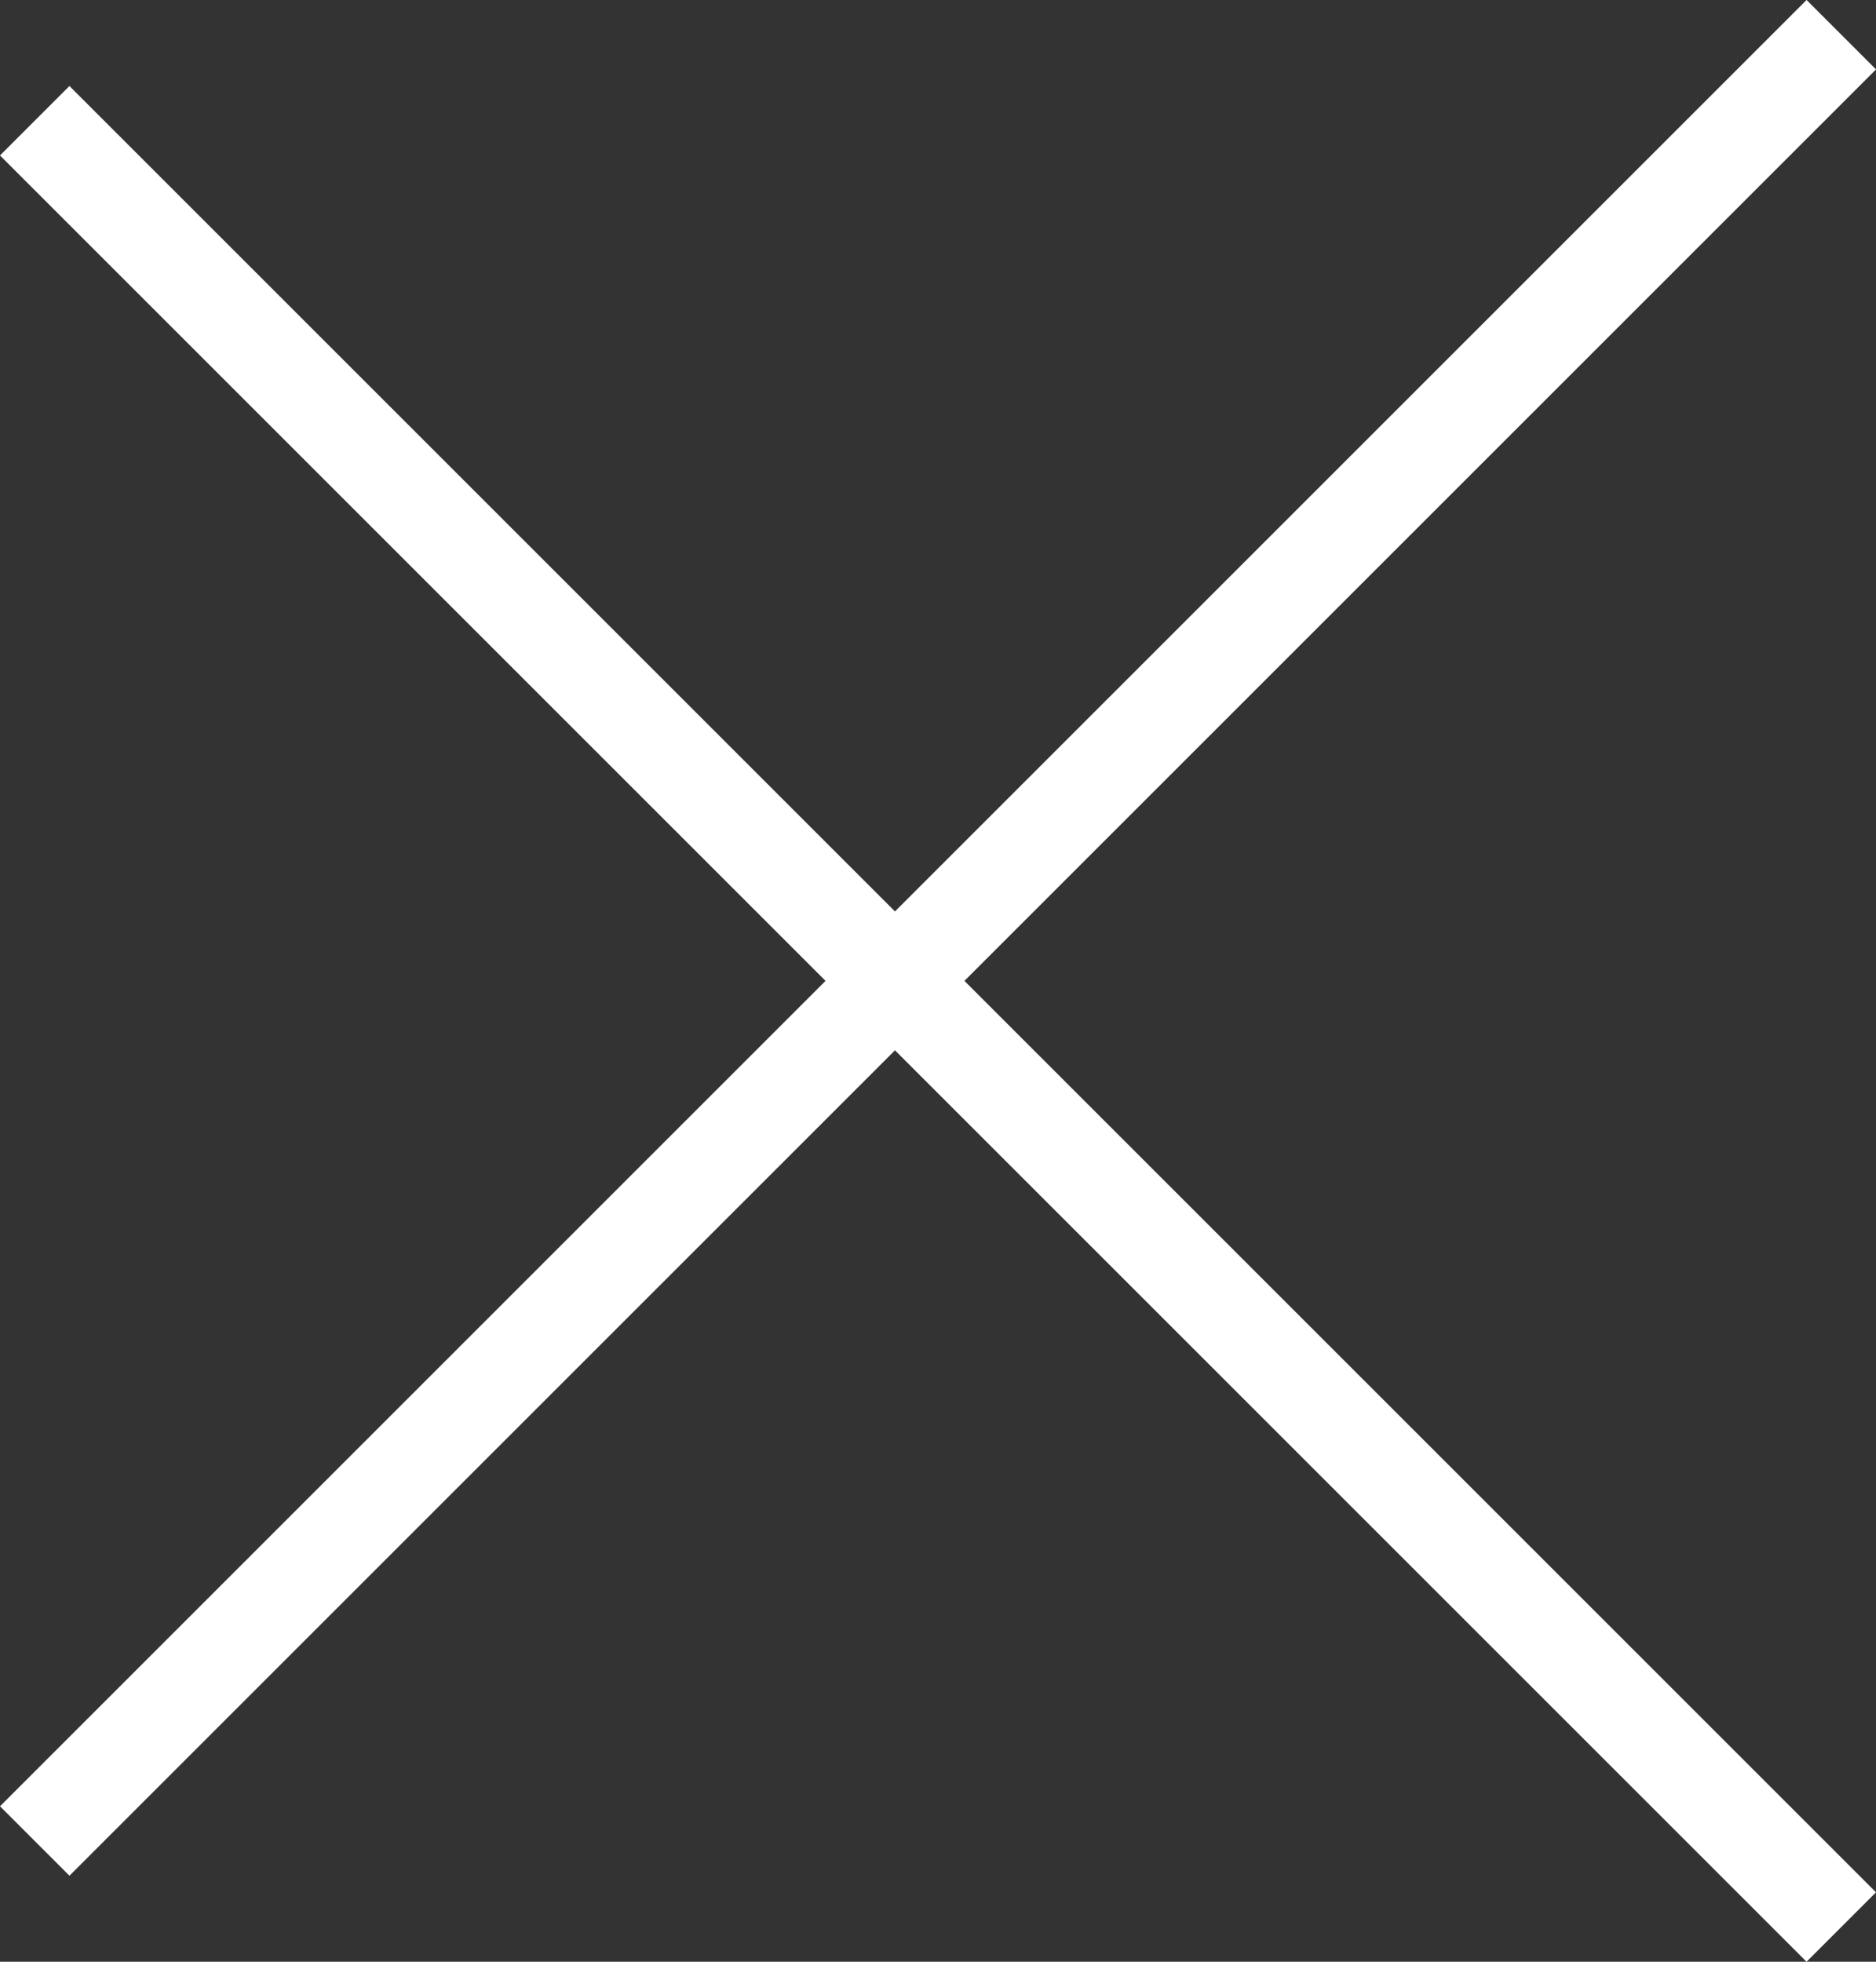
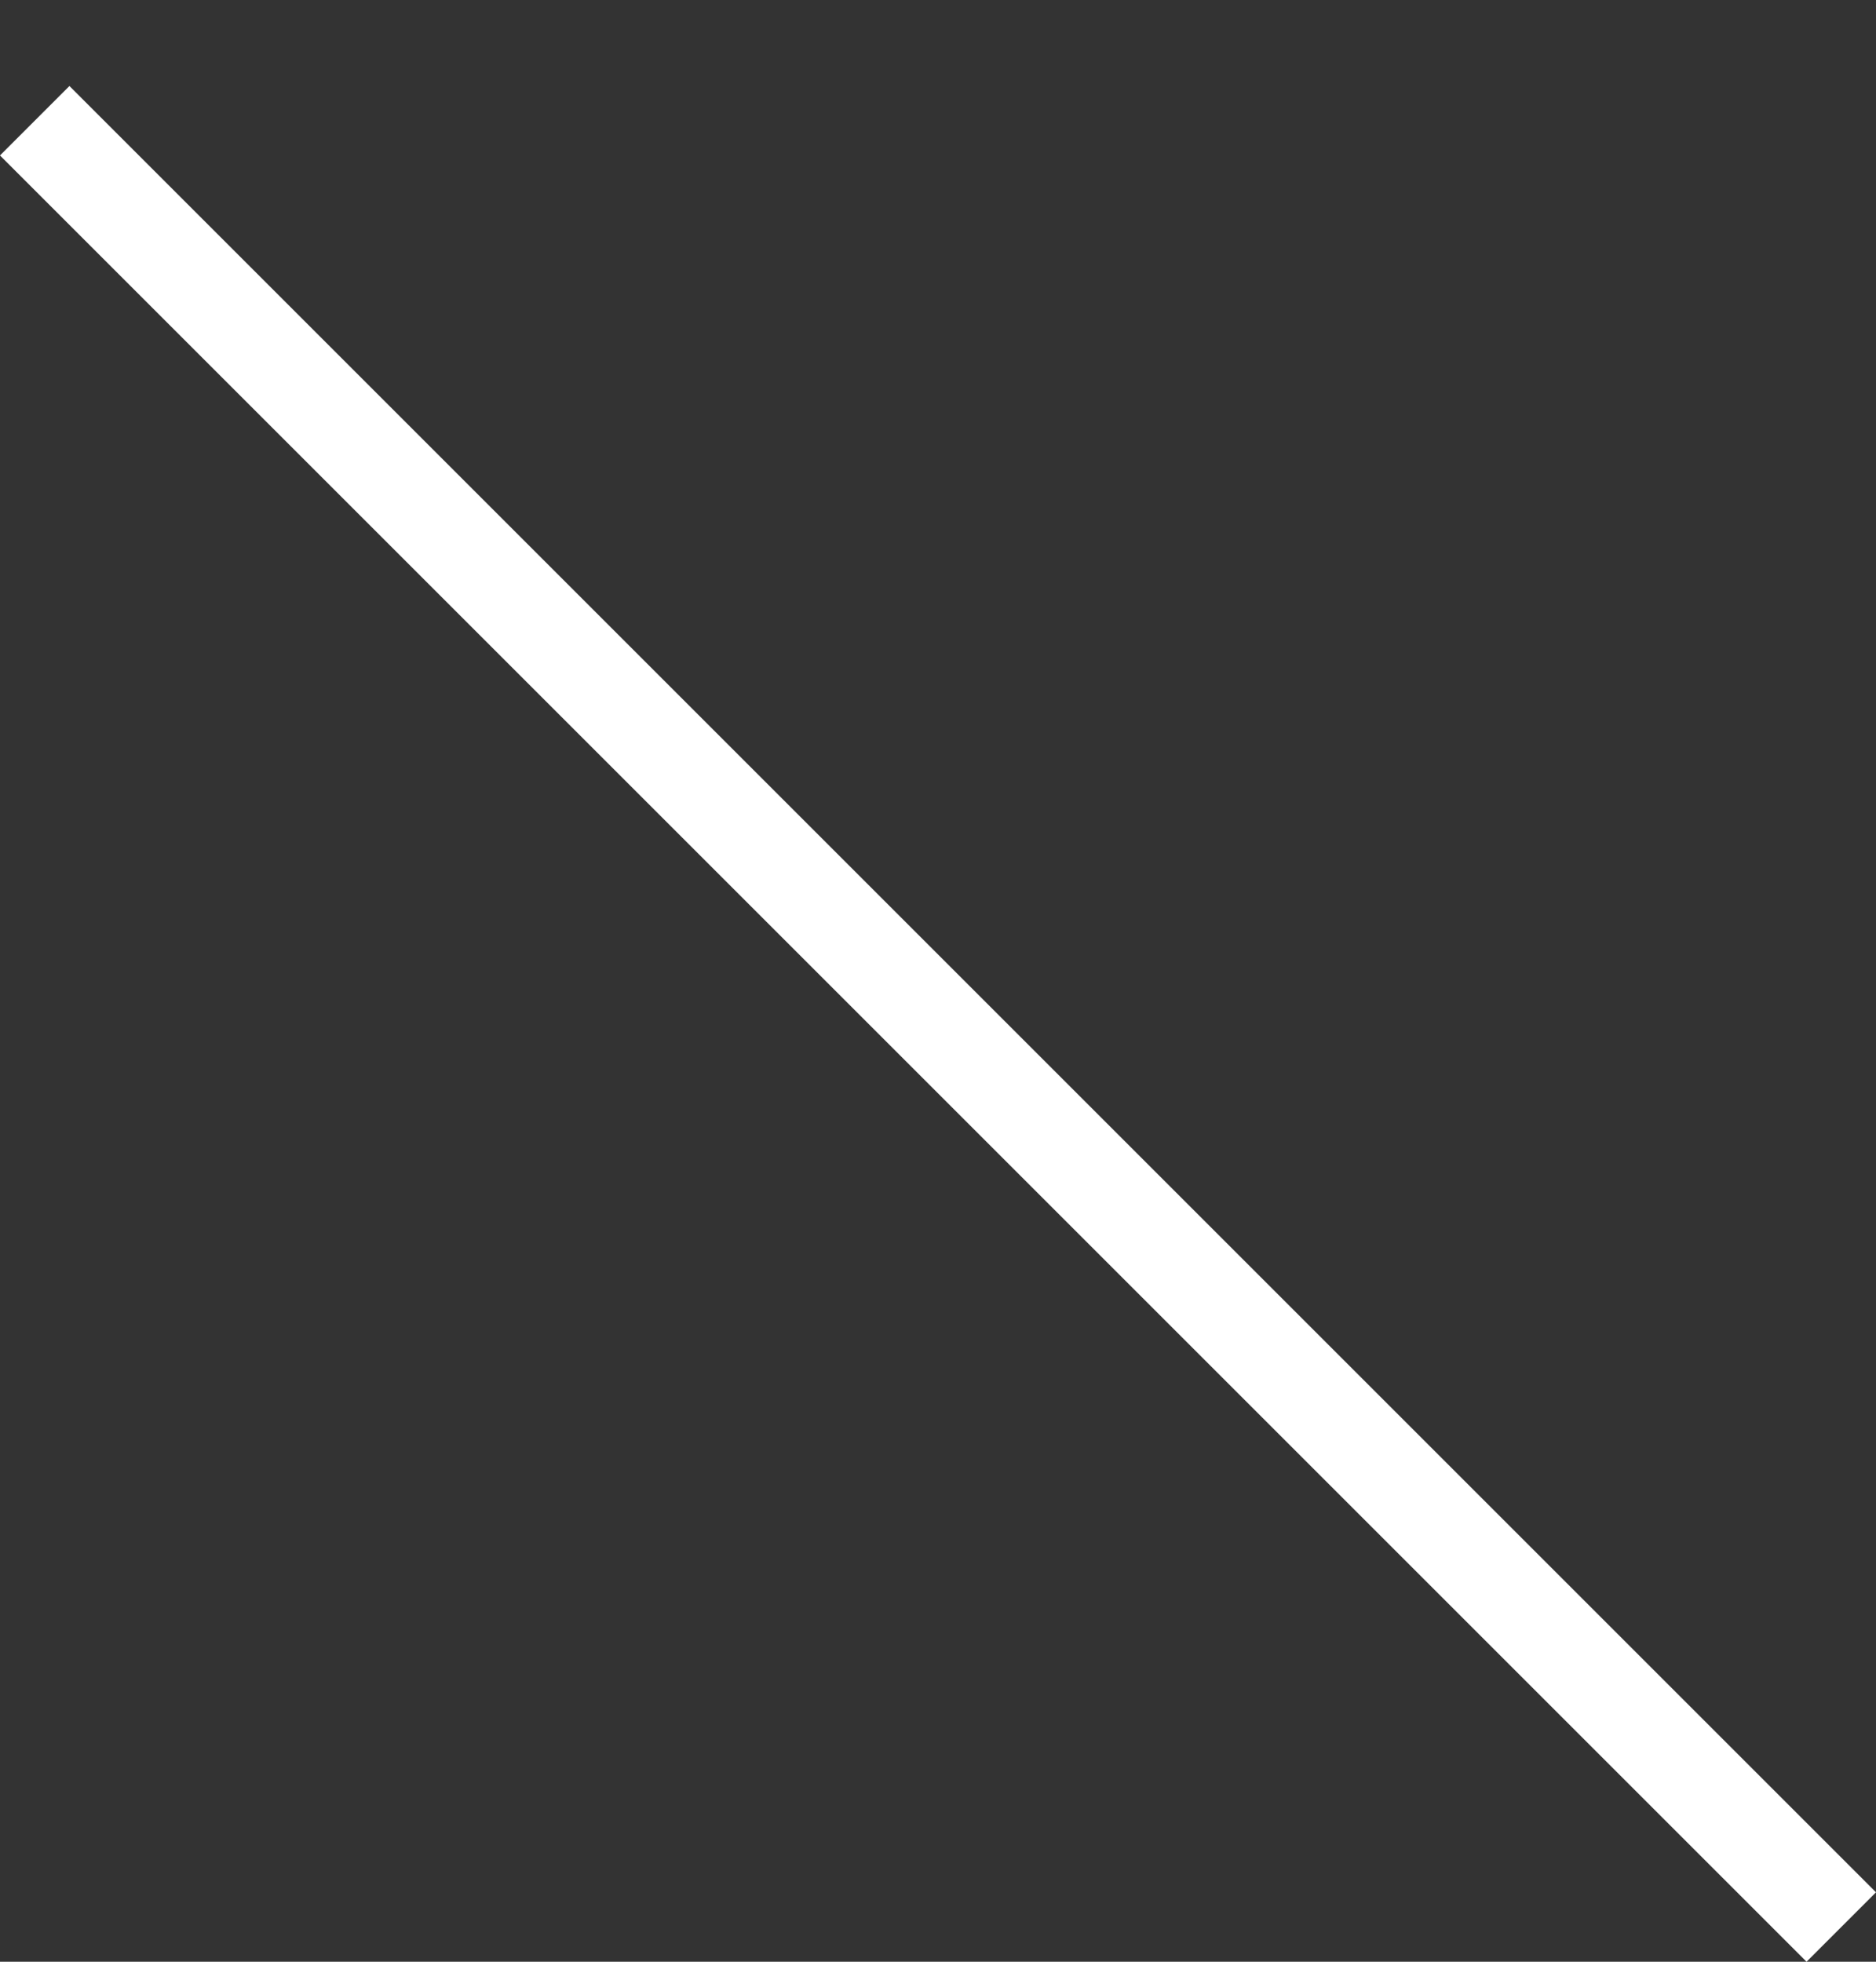
<svg xmlns="http://www.w3.org/2000/svg" width="28.651" height="29.965" viewBox="0 0 28.651 29.965">
  <rect x="0" y="0" width="28.651" height="29.965" fill="#333333" stroke="none" />
  <g id="グループ_1598" data-name="グループ 1598" transform="translate(-361.95 -23.192)">
-     <line id="線_9" data-name="線 9" y1="39.019" transform="translate(390.071 23.722) rotate(45)" fill="none" stroke="#fff" stroke-width="1.5" />
    <line id="線_15" data-name="線 15" x2="39.019" transform="translate(362.48 25.036) rotate(45)" fill="none" stroke="#fff" stroke-width="1.5" />
  </g>
</svg>